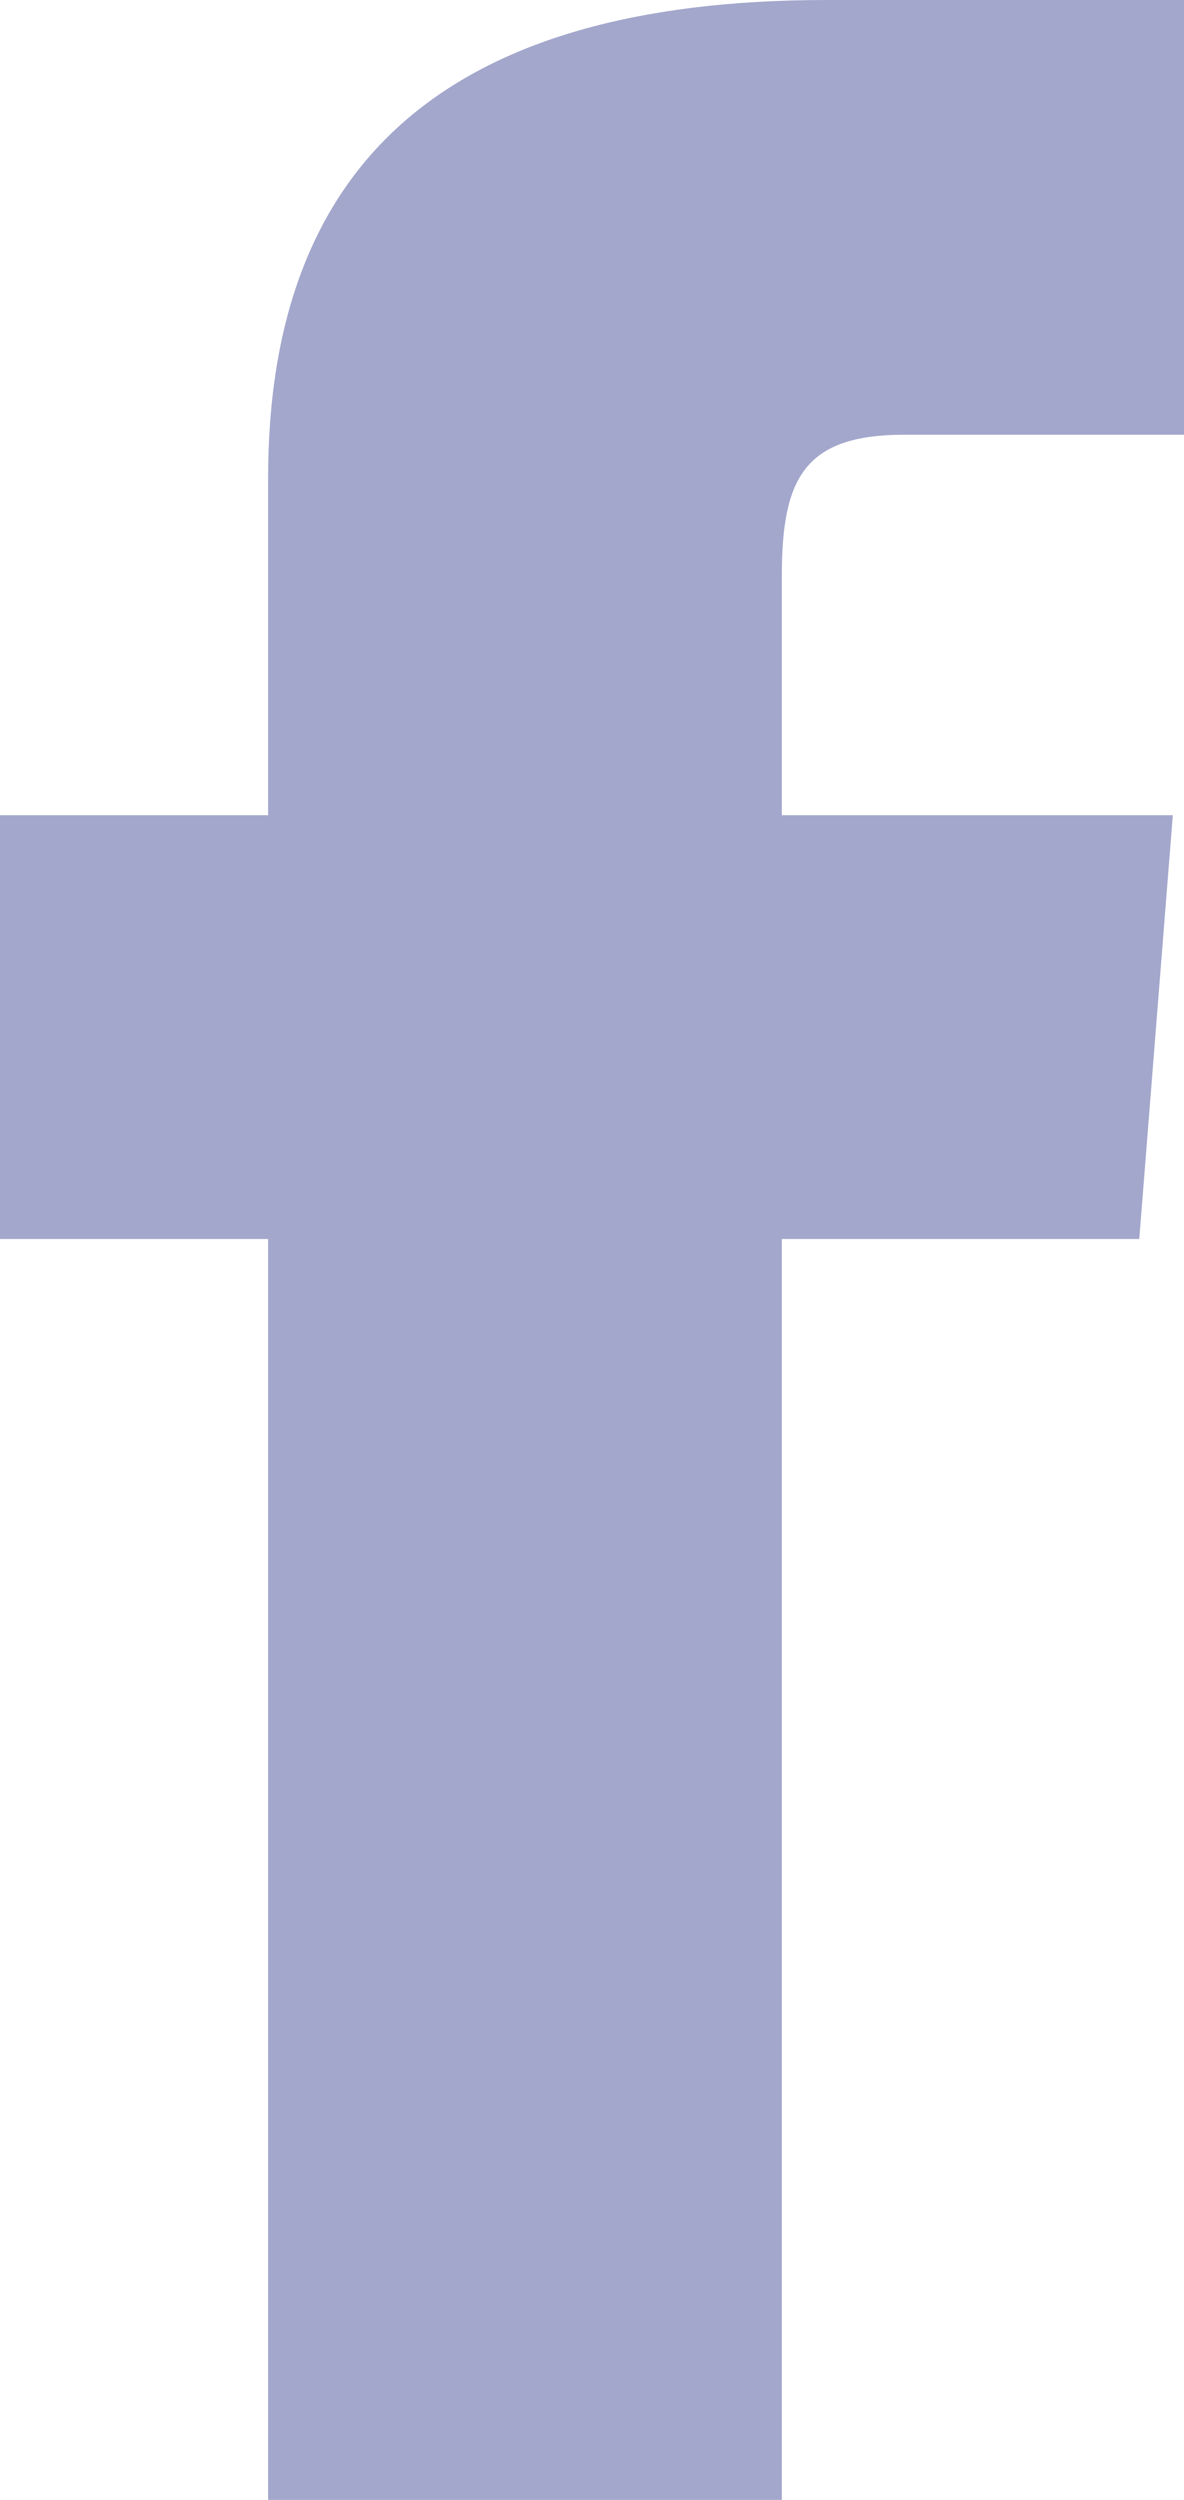
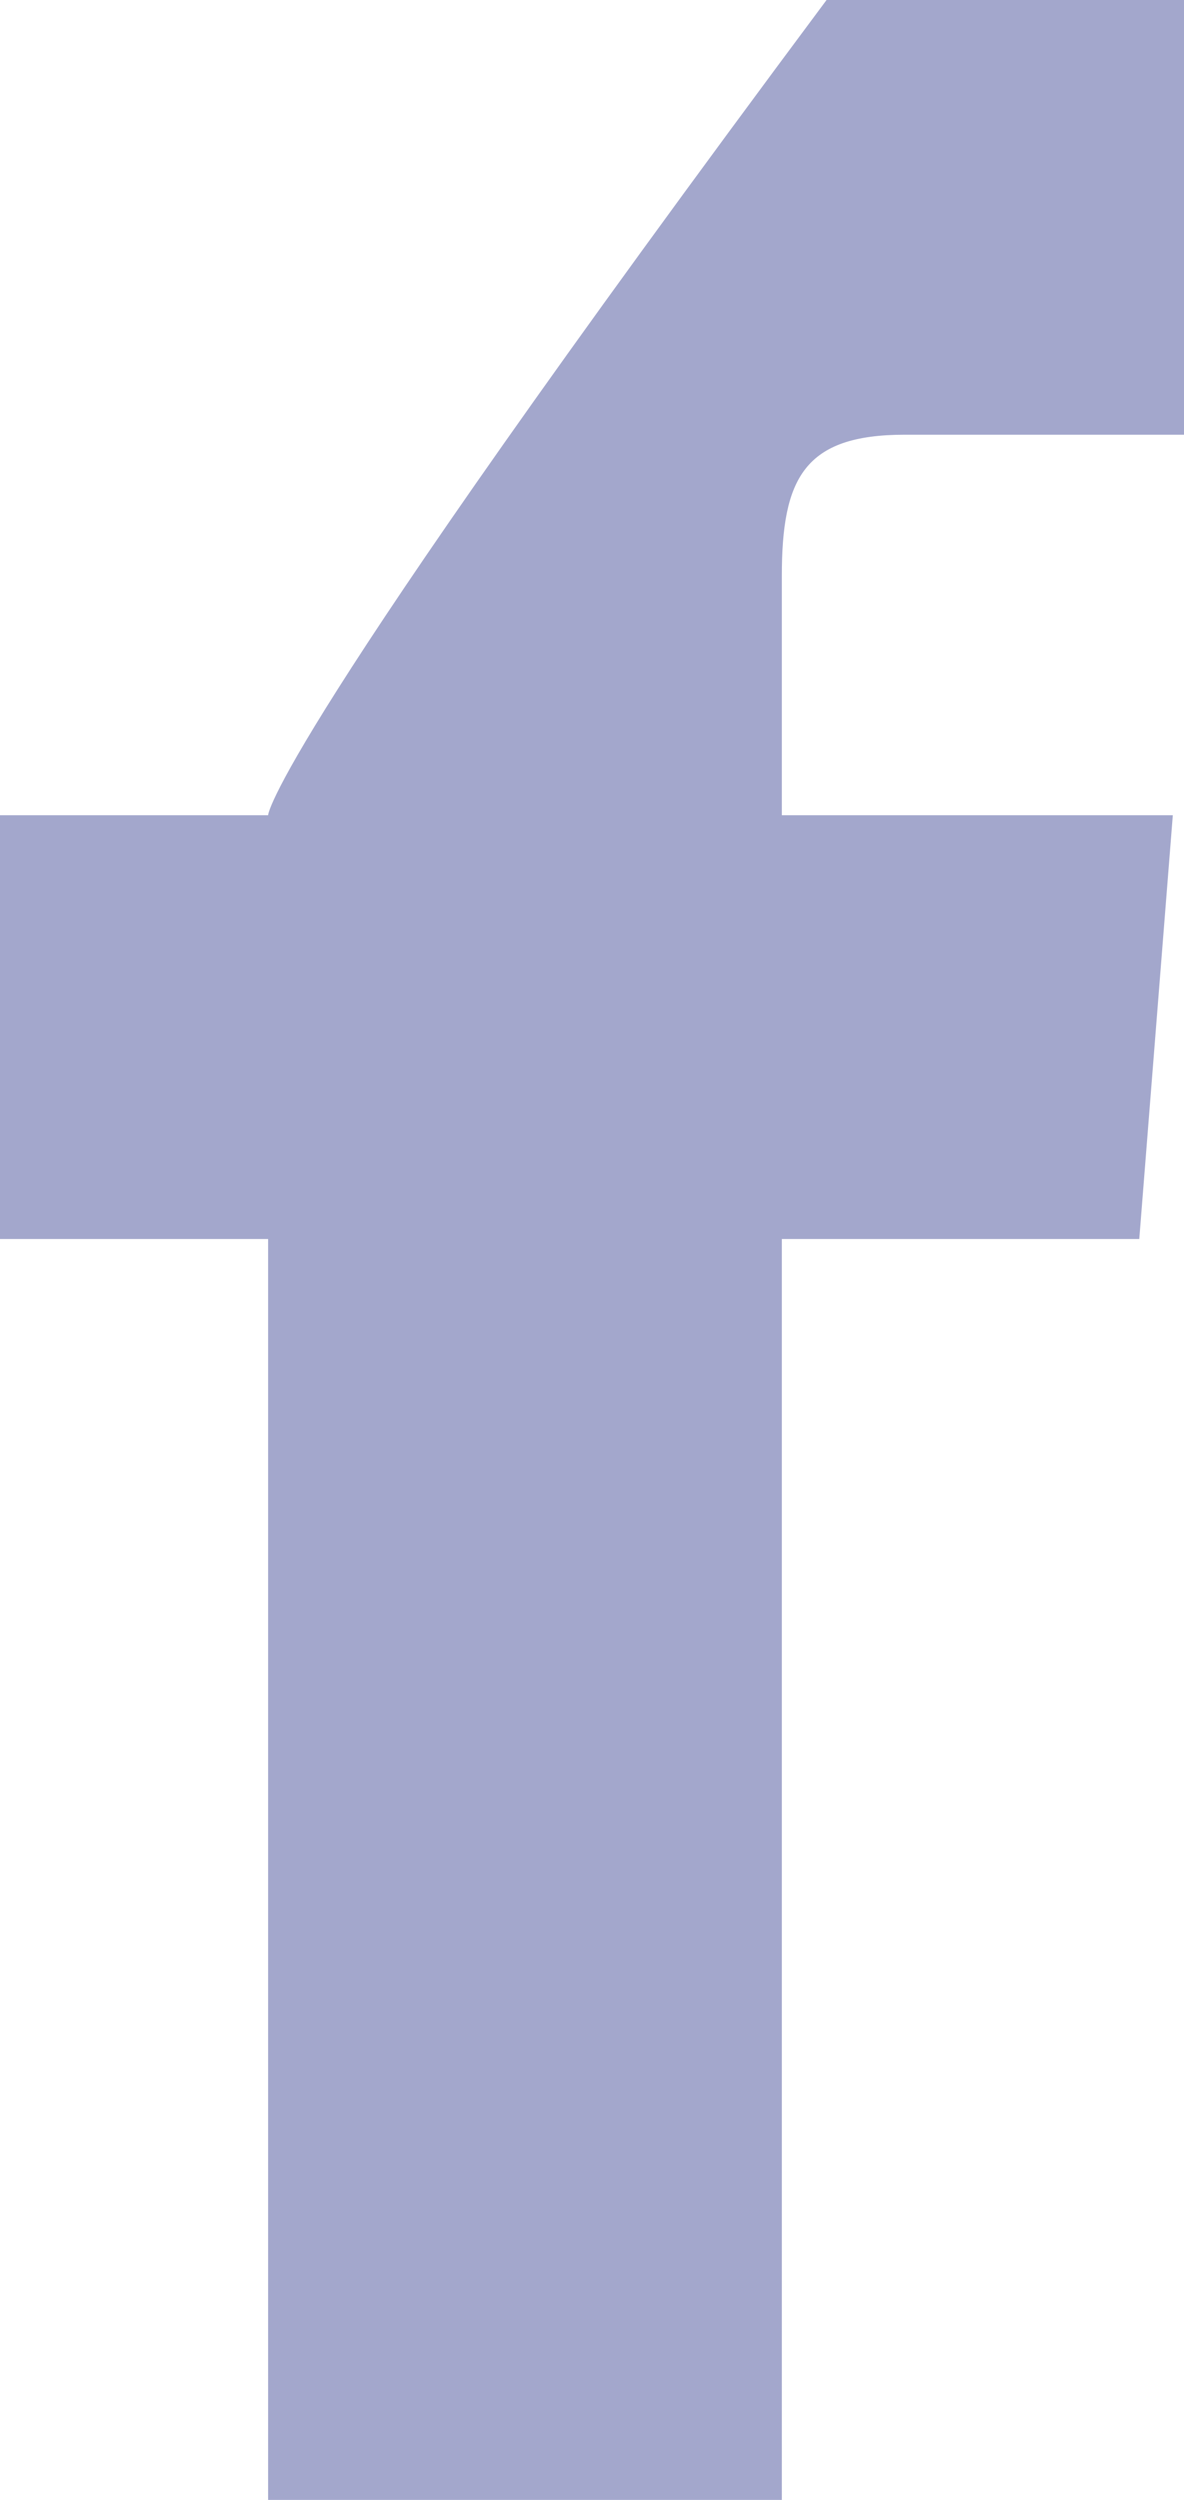
<svg xmlns="http://www.w3.org/2000/svg" width="9" height="19" viewBox="0 0 9 19" fill="none">
-   <path d="M2.038 19H5.943V9.417H8.66L8.915 6.196H5.943C5.943 6.196 5.943 4.957 5.943 4.378C5.943 3.635 6.113 3.304 6.877 3.304C7.472 3.304 9 3.304 9 3.304V0C9 0 6.792 0 6.283 0C3.396 0 2.038 1.239 2.038 3.635C2.038 5.7 2.038 6.196 2.038 6.196H0V9.417H2.038V19Z" fill="#A3A7CC" />
+   <path d="M2.038 19H5.943V9.417H8.66L8.915 6.196H5.943C5.943 6.196 5.943 4.957 5.943 4.378C5.943 3.635 6.113 3.304 6.877 3.304C7.472 3.304 9 3.304 9 3.304V0C9 0 6.792 0 6.283 0C2.038 5.7 2.038 6.196 2.038 6.196H0V9.417H2.038V19Z" fill="#A3A7CC" />
</svg>